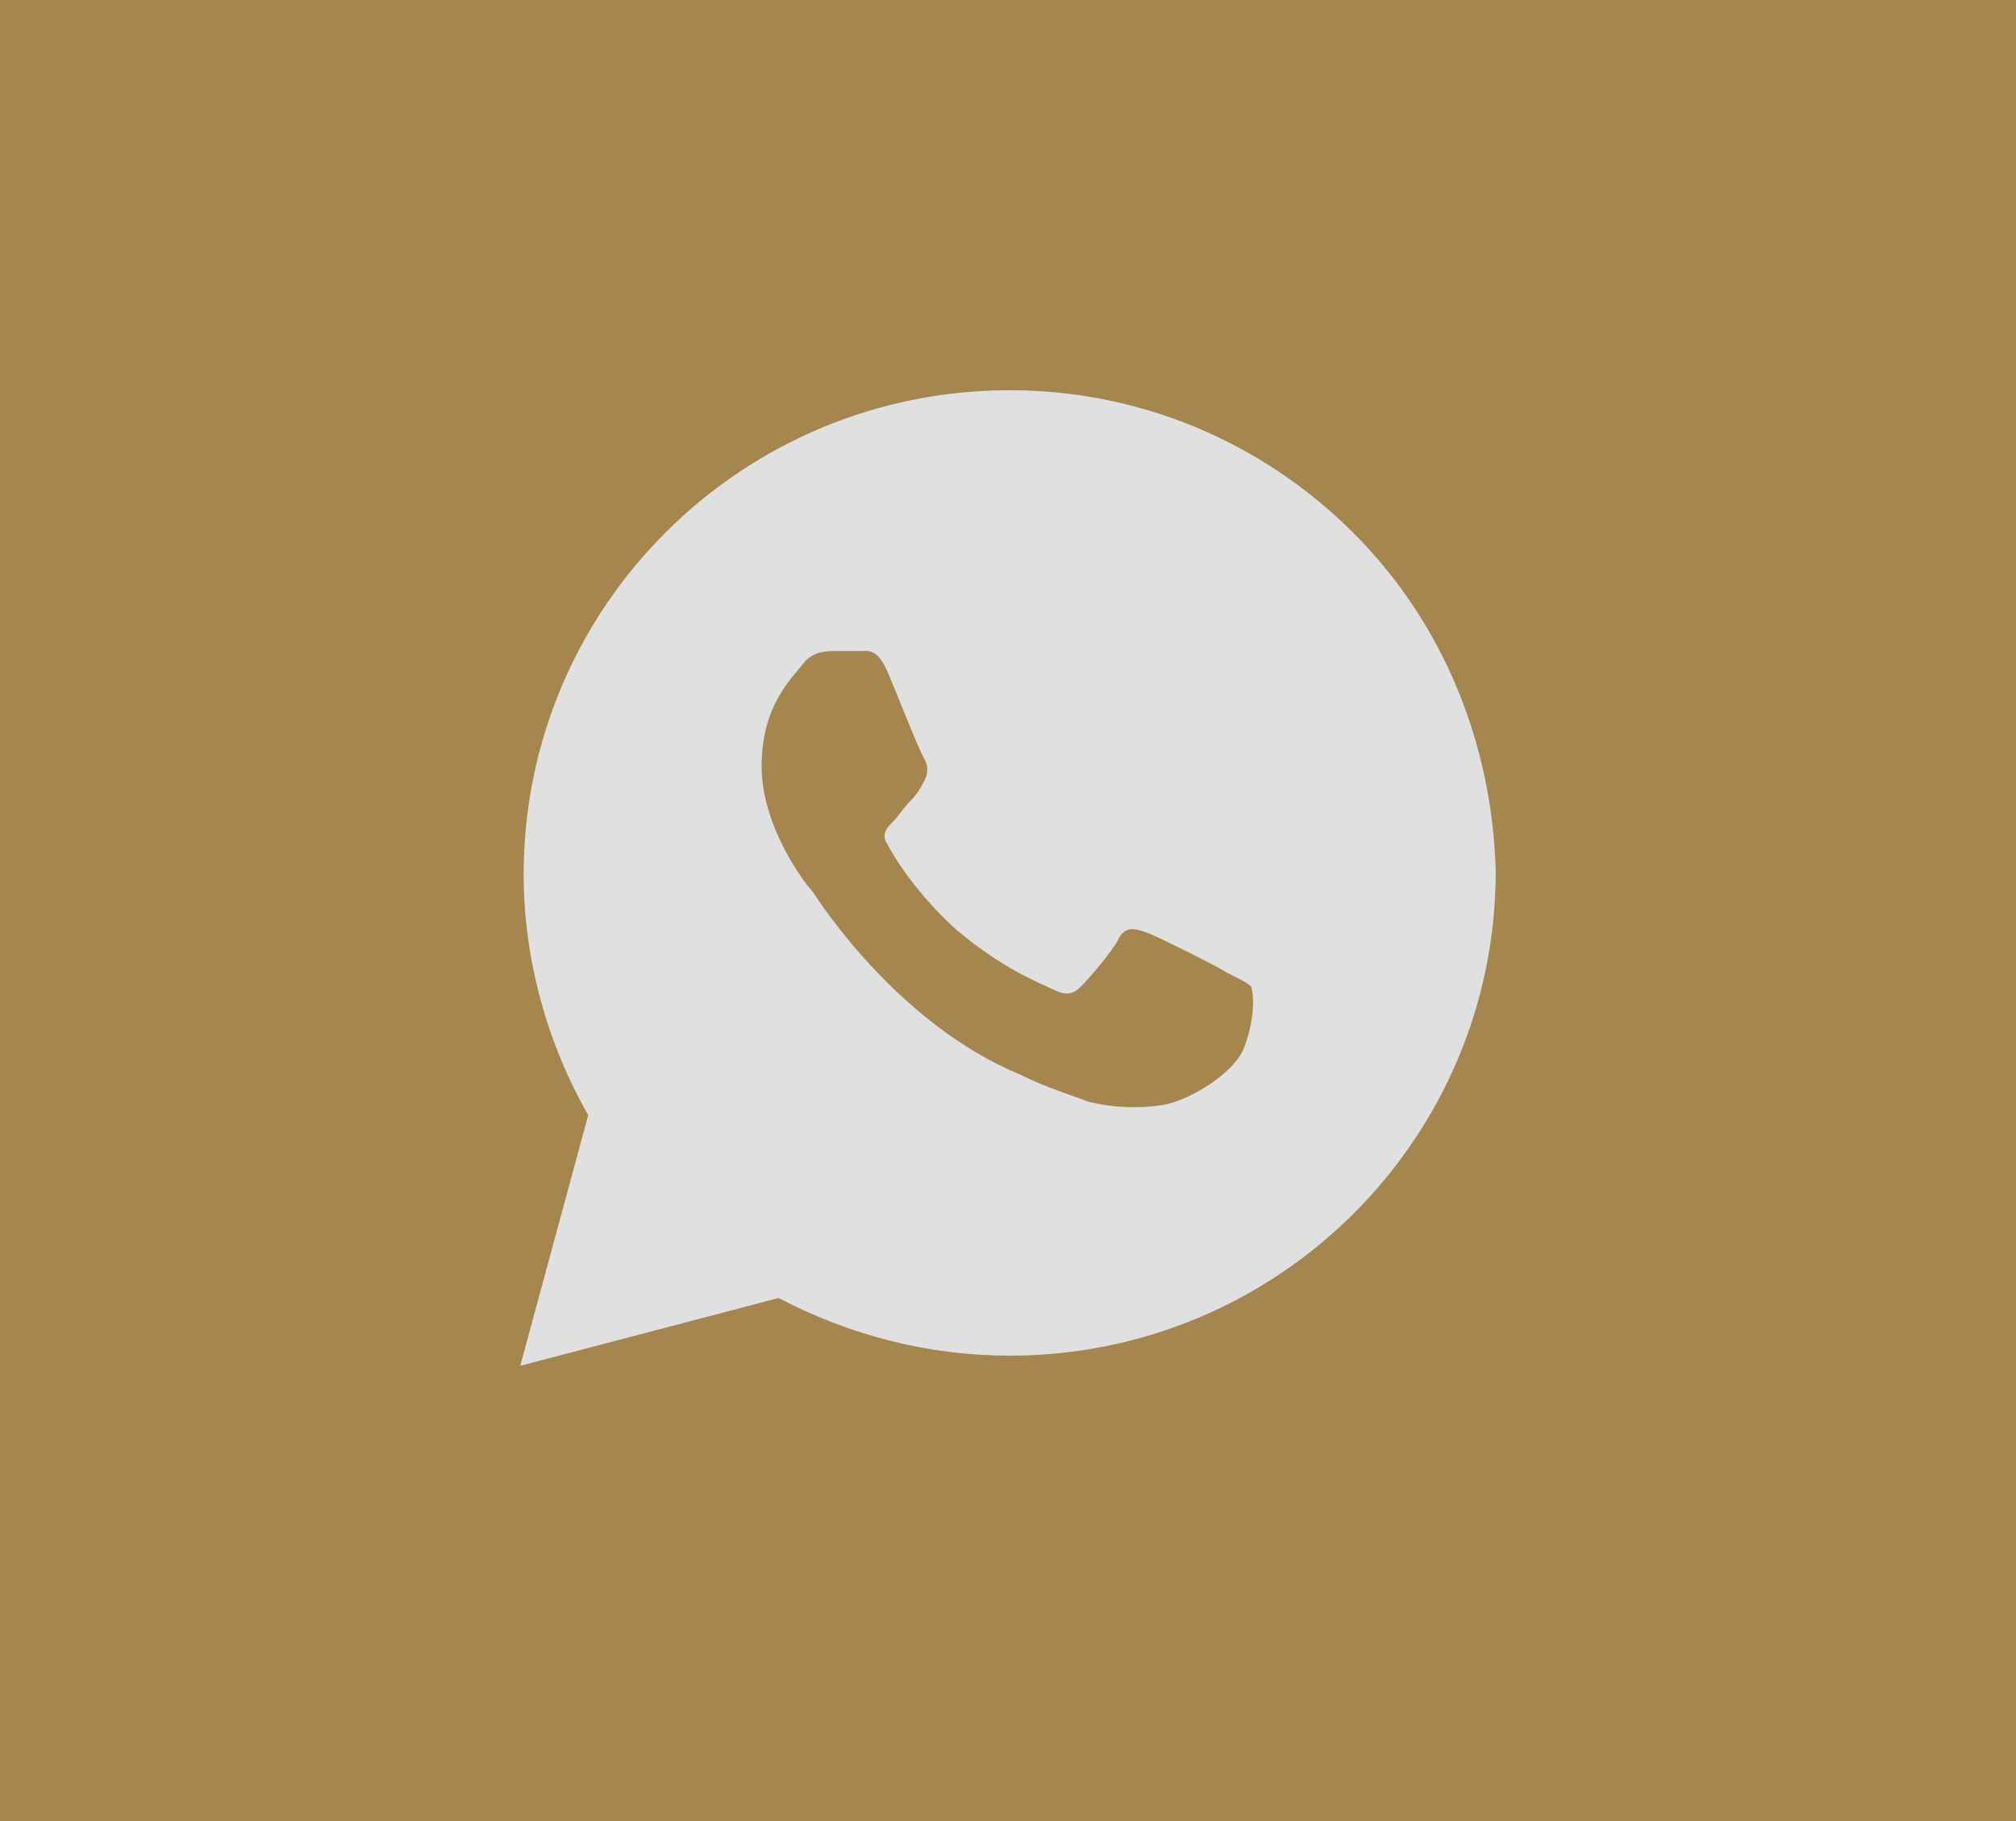
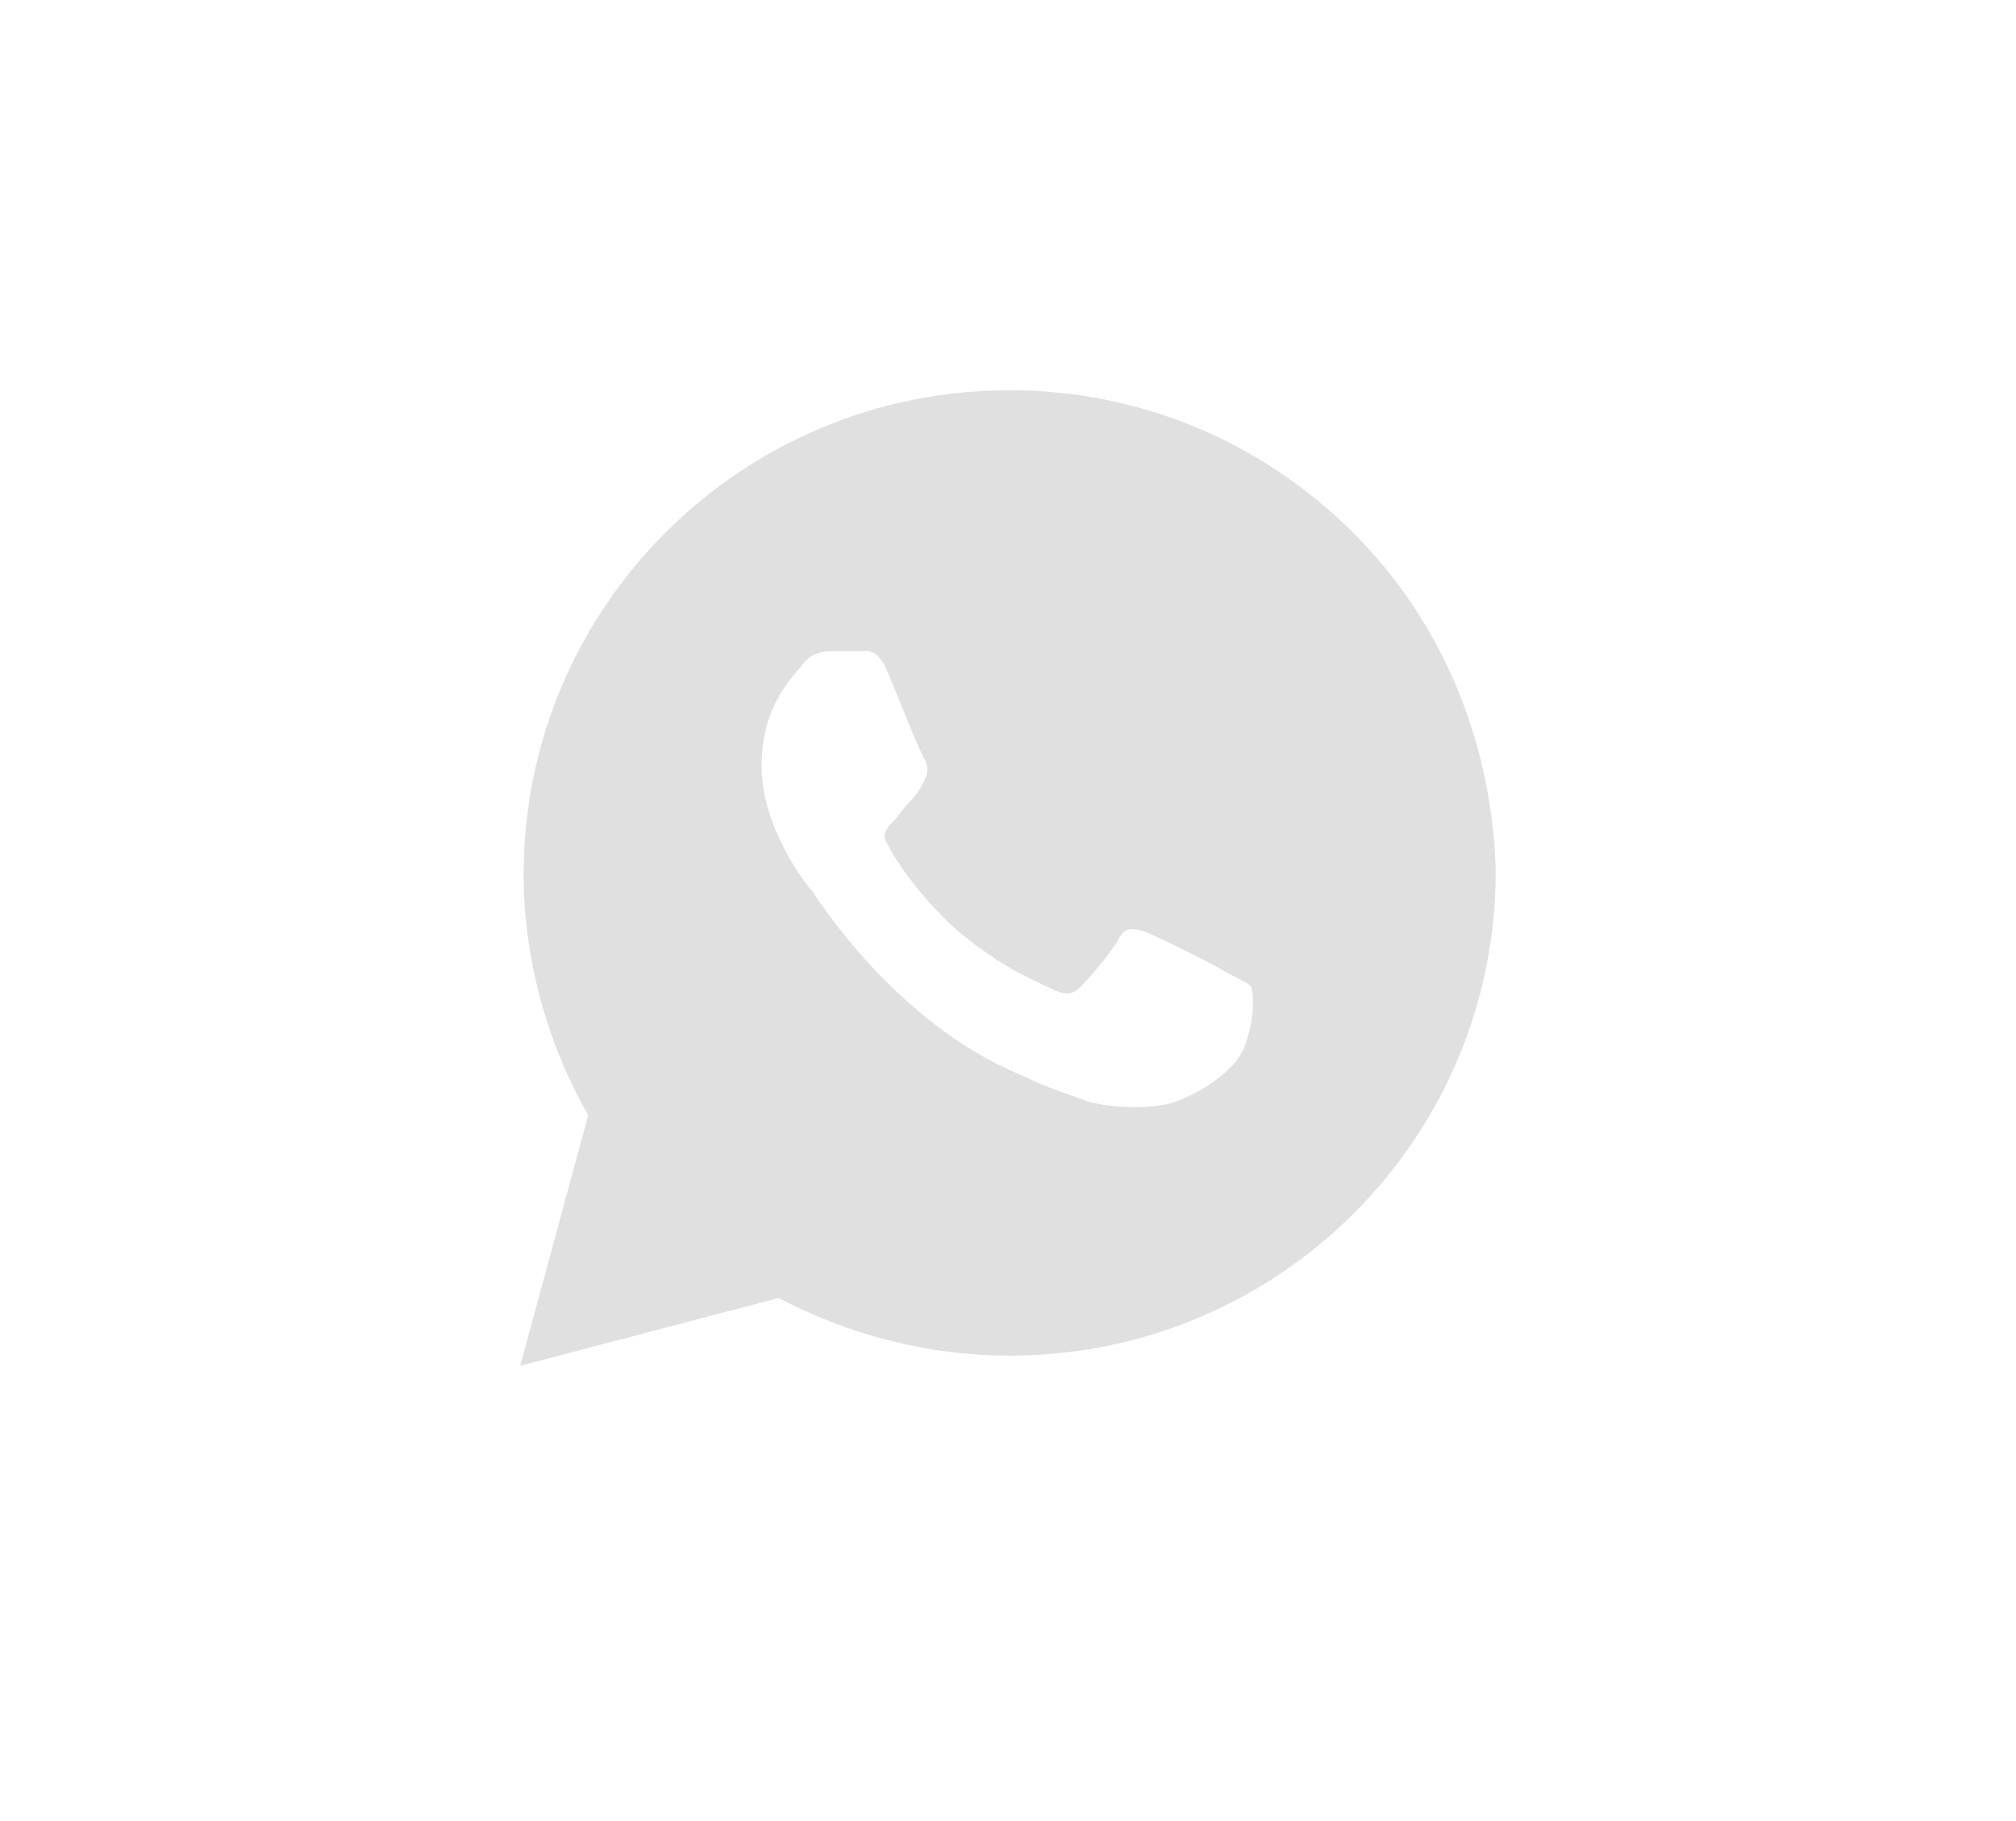
<svg xmlns="http://www.w3.org/2000/svg" width="31" height="28" viewBox="0 0 31 28" fill="none">
-   <rect width="31" height="28" fill="#A5864F" />
  <path d="M20.805 8.188C19.394 6.781 17.512 6 15.526 6C11.397 6 8.052 9.333 8.052 13.448C8.052 14.75 8.418 16.052 9.045 17.146L8 21L11.972 19.958C13.07 20.531 14.272 20.844 15.526 20.844C19.655 20.844 23 17.51 23 13.396C22.948 11.469 22.216 9.594 20.805 8.188ZM19.132 16.104C18.976 16.521 18.244 16.938 17.878 16.99C17.564 17.042 17.146 17.042 16.728 16.938C16.467 16.833 16.101 16.729 15.683 16.521C13.801 15.74 12.599 13.865 12.495 13.708C12.39 13.604 11.711 12.719 11.711 11.781C11.711 10.844 12.181 10.427 12.338 10.219C12.495 10.01 12.704 10.01 12.861 10.01C12.965 10.01 13.122 10.01 13.226 10.01C13.331 10.01 13.488 9.958 13.645 10.323C13.801 10.688 14.167 11.625 14.22 11.677C14.272 11.781 14.272 11.885 14.22 11.99C14.167 12.094 14.115 12.198 14.011 12.302C13.906 12.406 13.801 12.562 13.749 12.615C13.645 12.719 13.54 12.823 13.645 12.979C13.749 13.188 14.115 13.76 14.69 14.281C15.422 14.906 15.996 15.115 16.206 15.219C16.415 15.323 16.519 15.271 16.624 15.167C16.728 15.062 17.094 14.646 17.199 14.438C17.303 14.229 17.46 14.281 17.617 14.333C17.773 14.385 18.714 14.854 18.871 14.958C19.08 15.062 19.185 15.115 19.237 15.167C19.289 15.323 19.289 15.688 19.132 16.104Z" fill="#E0E0E0" />
</svg>